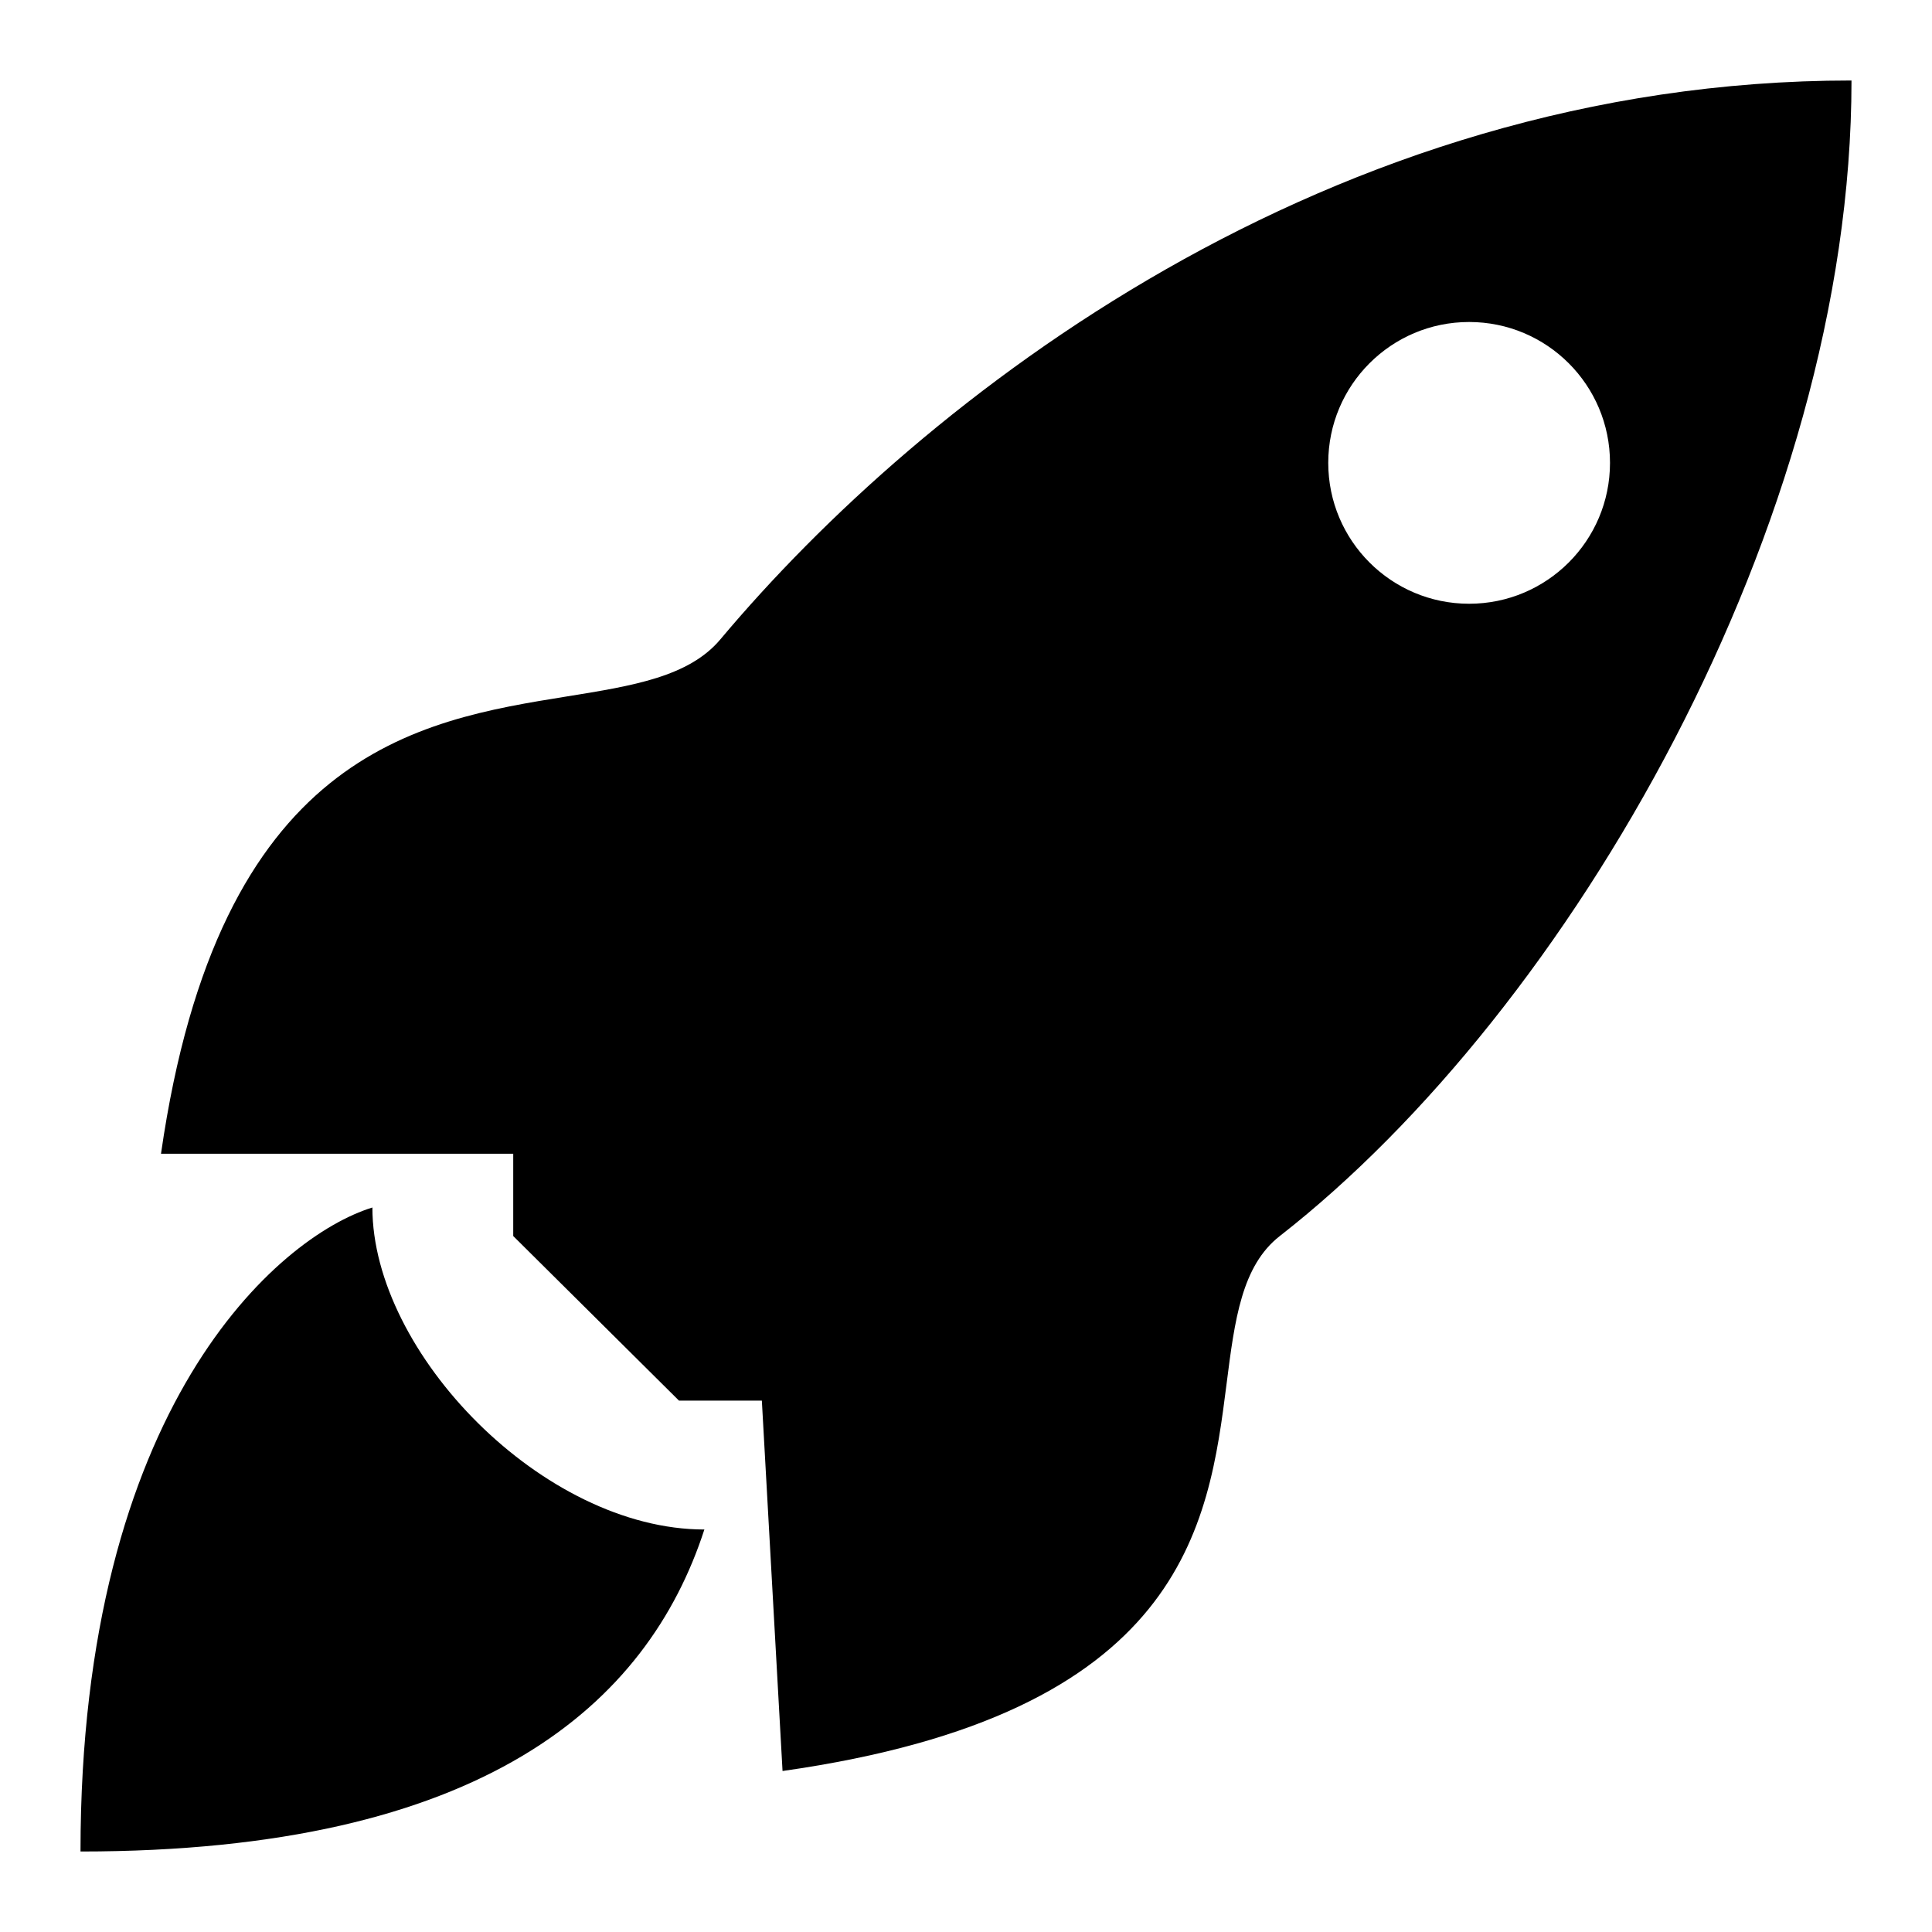
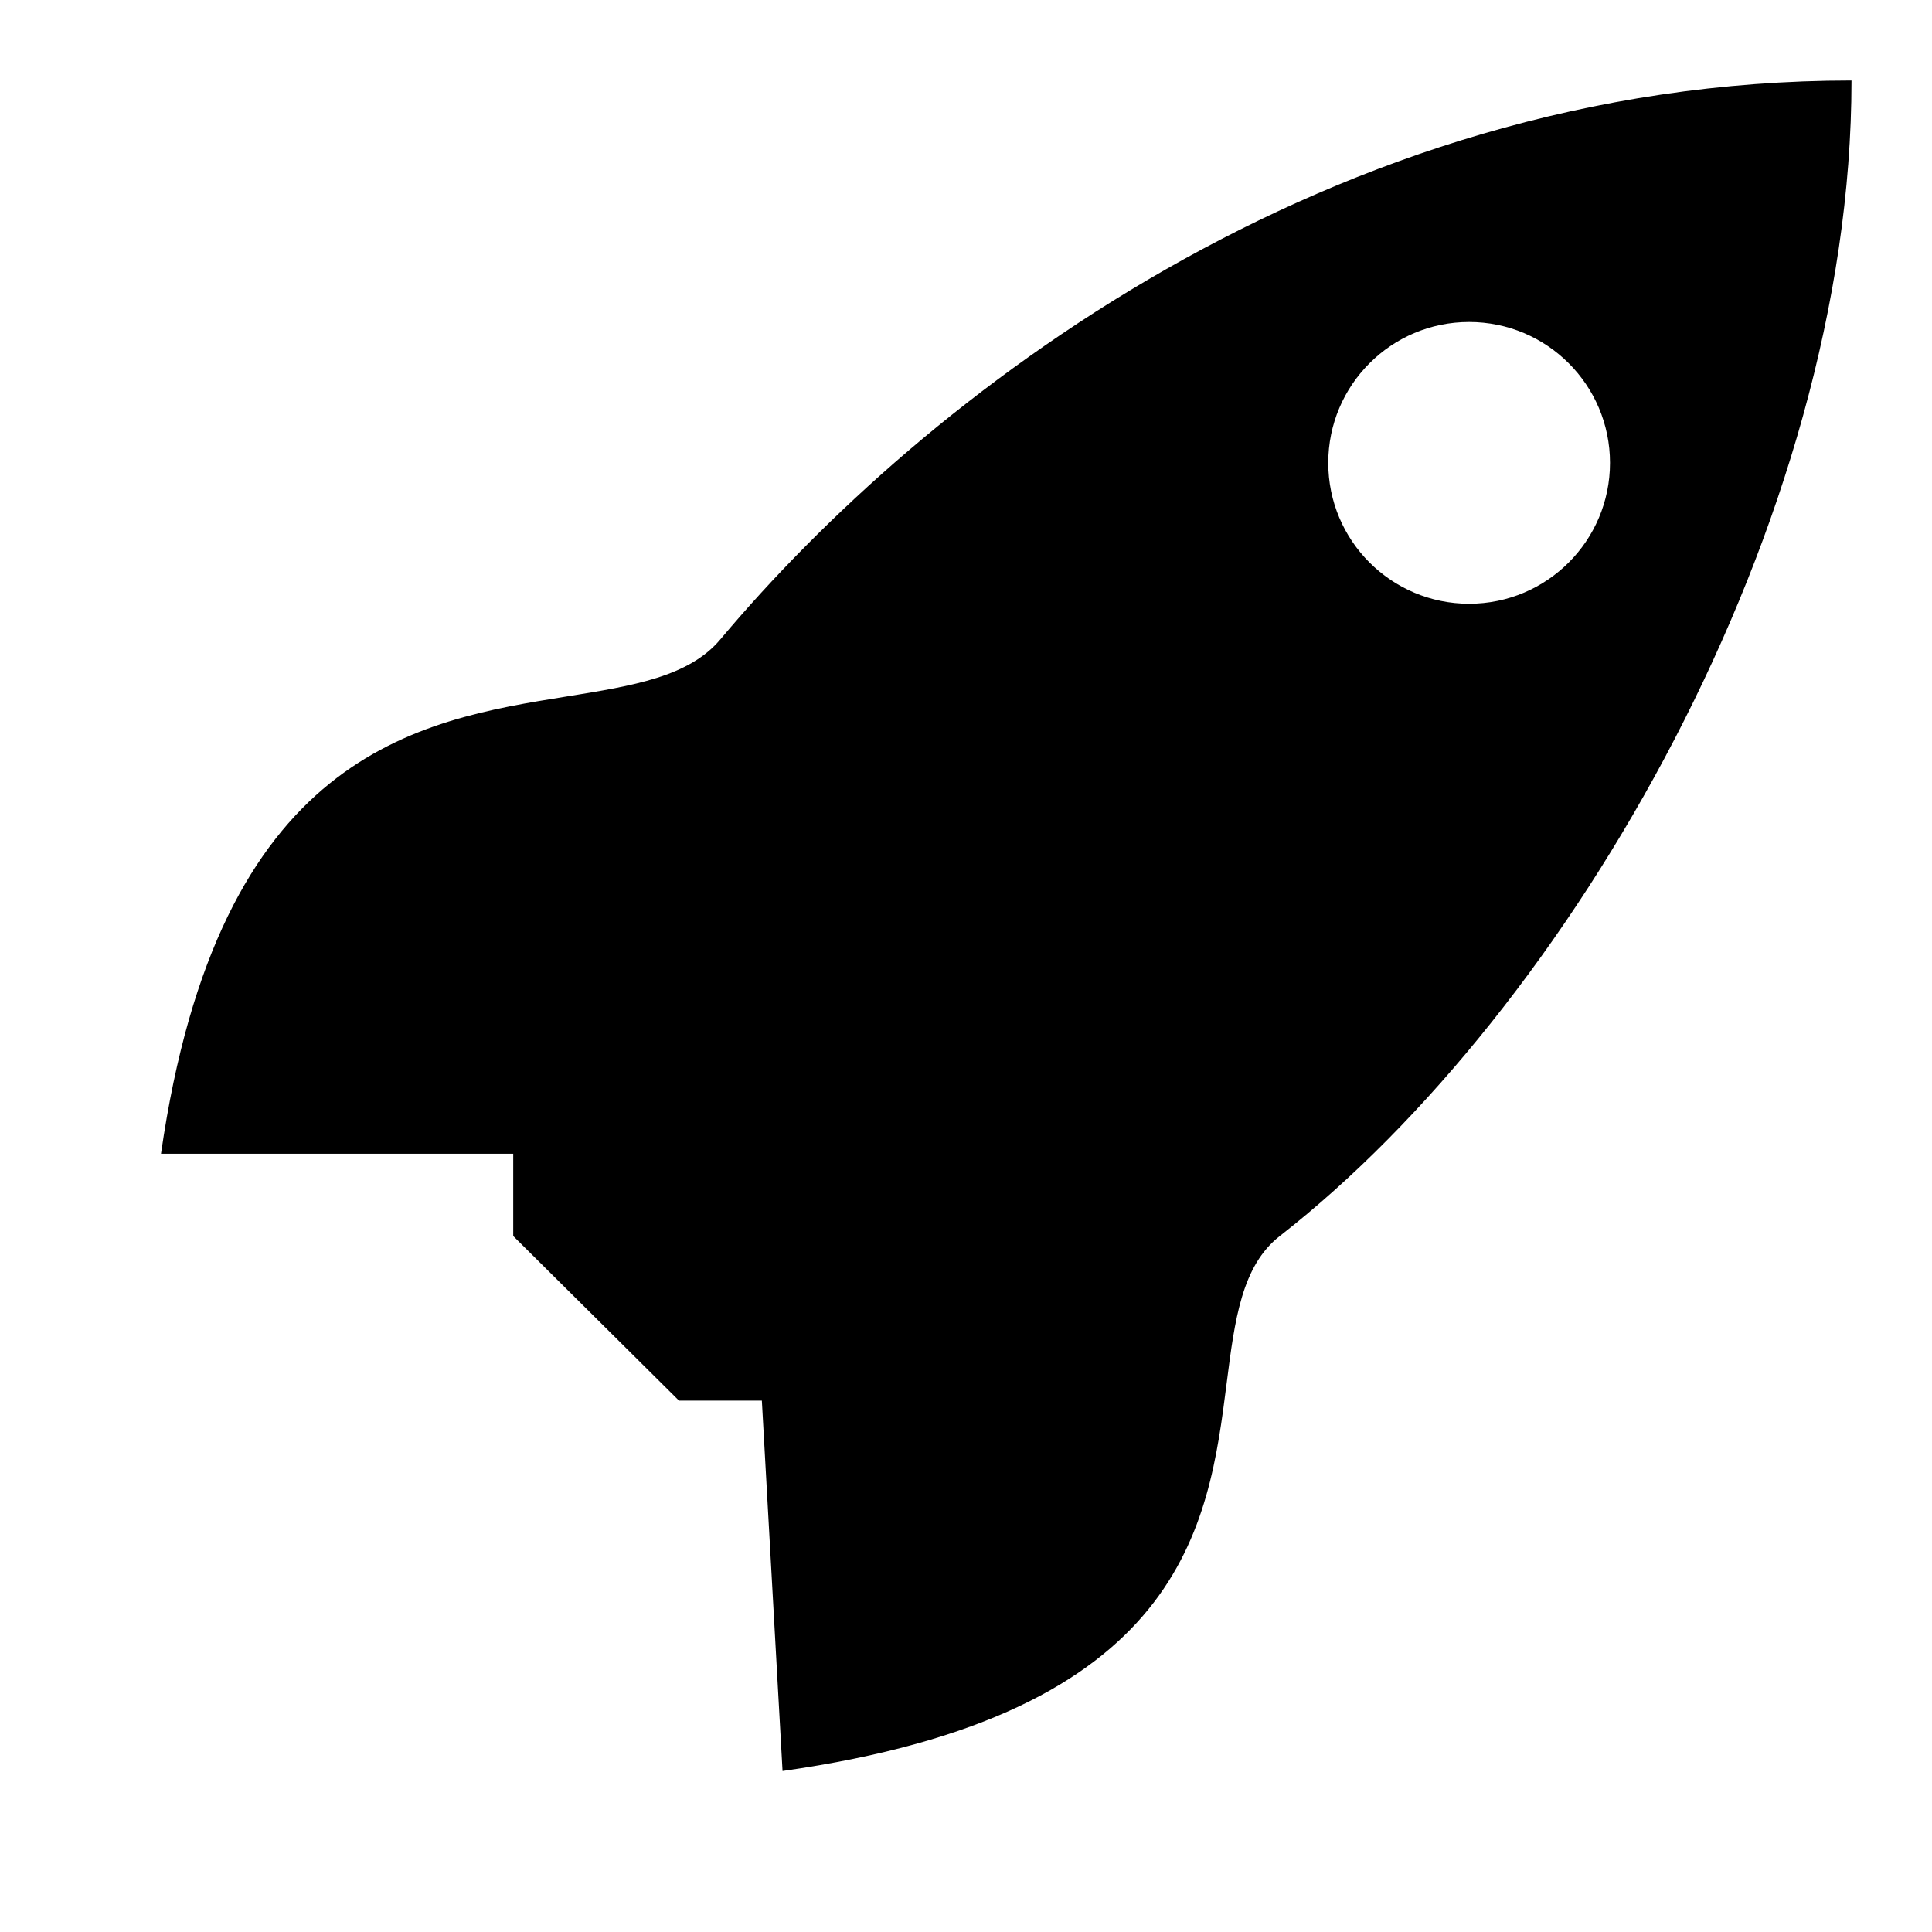
<svg xmlns="http://www.w3.org/2000/svg" width="48" height="48" viewBox="0 0 48 48" fill="none">
  <path fill-rule="evenodd" clip-rule="evenodd" d="M17.898 15.884C22.928 9.89 33 2 46 2C46 13 39.003 25.086 31.796 30.709C30.848 31.449 30.676 32.795 30.476 34.365C30.025 37.906 29.428 42.583 19.442 44L18.928 34.798H16.869L12.751 30.709V28.664H4C5.434 18.694 10.365 17.901 14.095 17.301C15.72 17.039 17.117 16.815 17.898 15.884ZM40 11.5C40 13.433 38.433 15 36.5 15C34.567 15 33 13.433 33 11.5C33 9.567 34.567 8 36.5 8C38.433 8 40 9.567 40 11.5Z" fill="black" />
-   <path d="M2 46C12 46 16.091 42.342 17.5 38C13.5 38 9.252 33.618 9.252 30C6.904 30.724 2 34.956 2 46Z" fill="black" />
</svg>